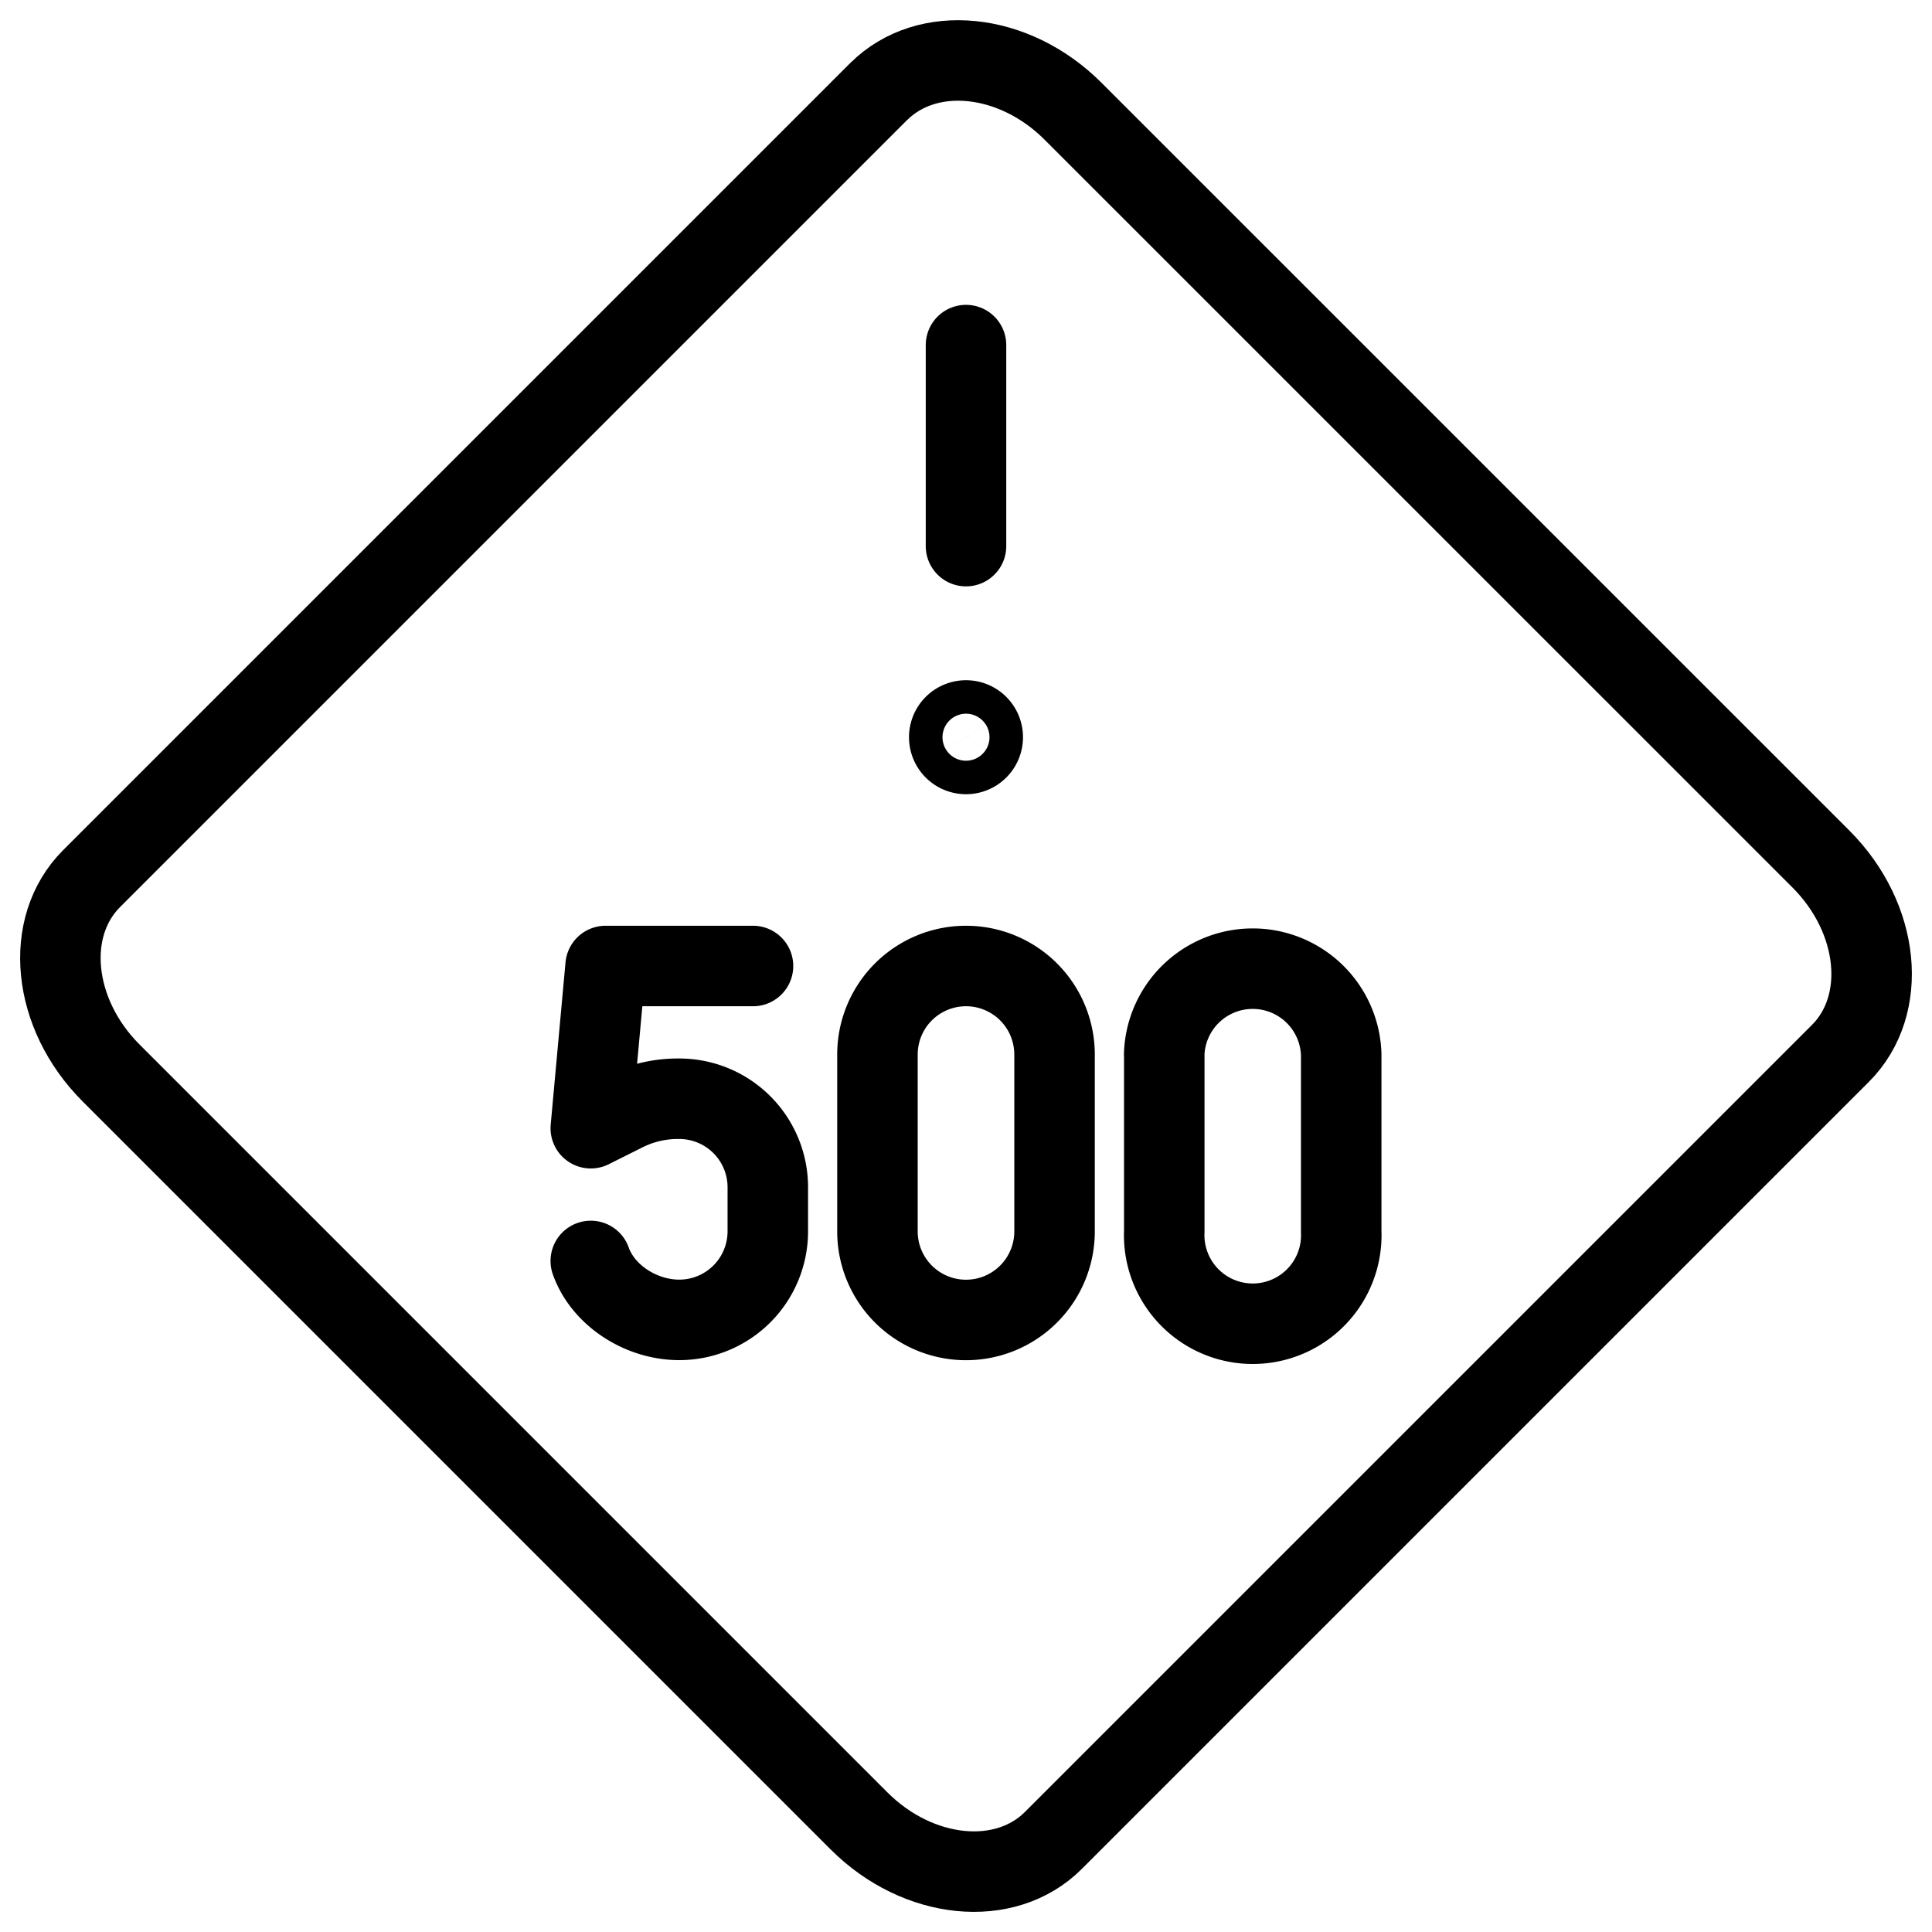
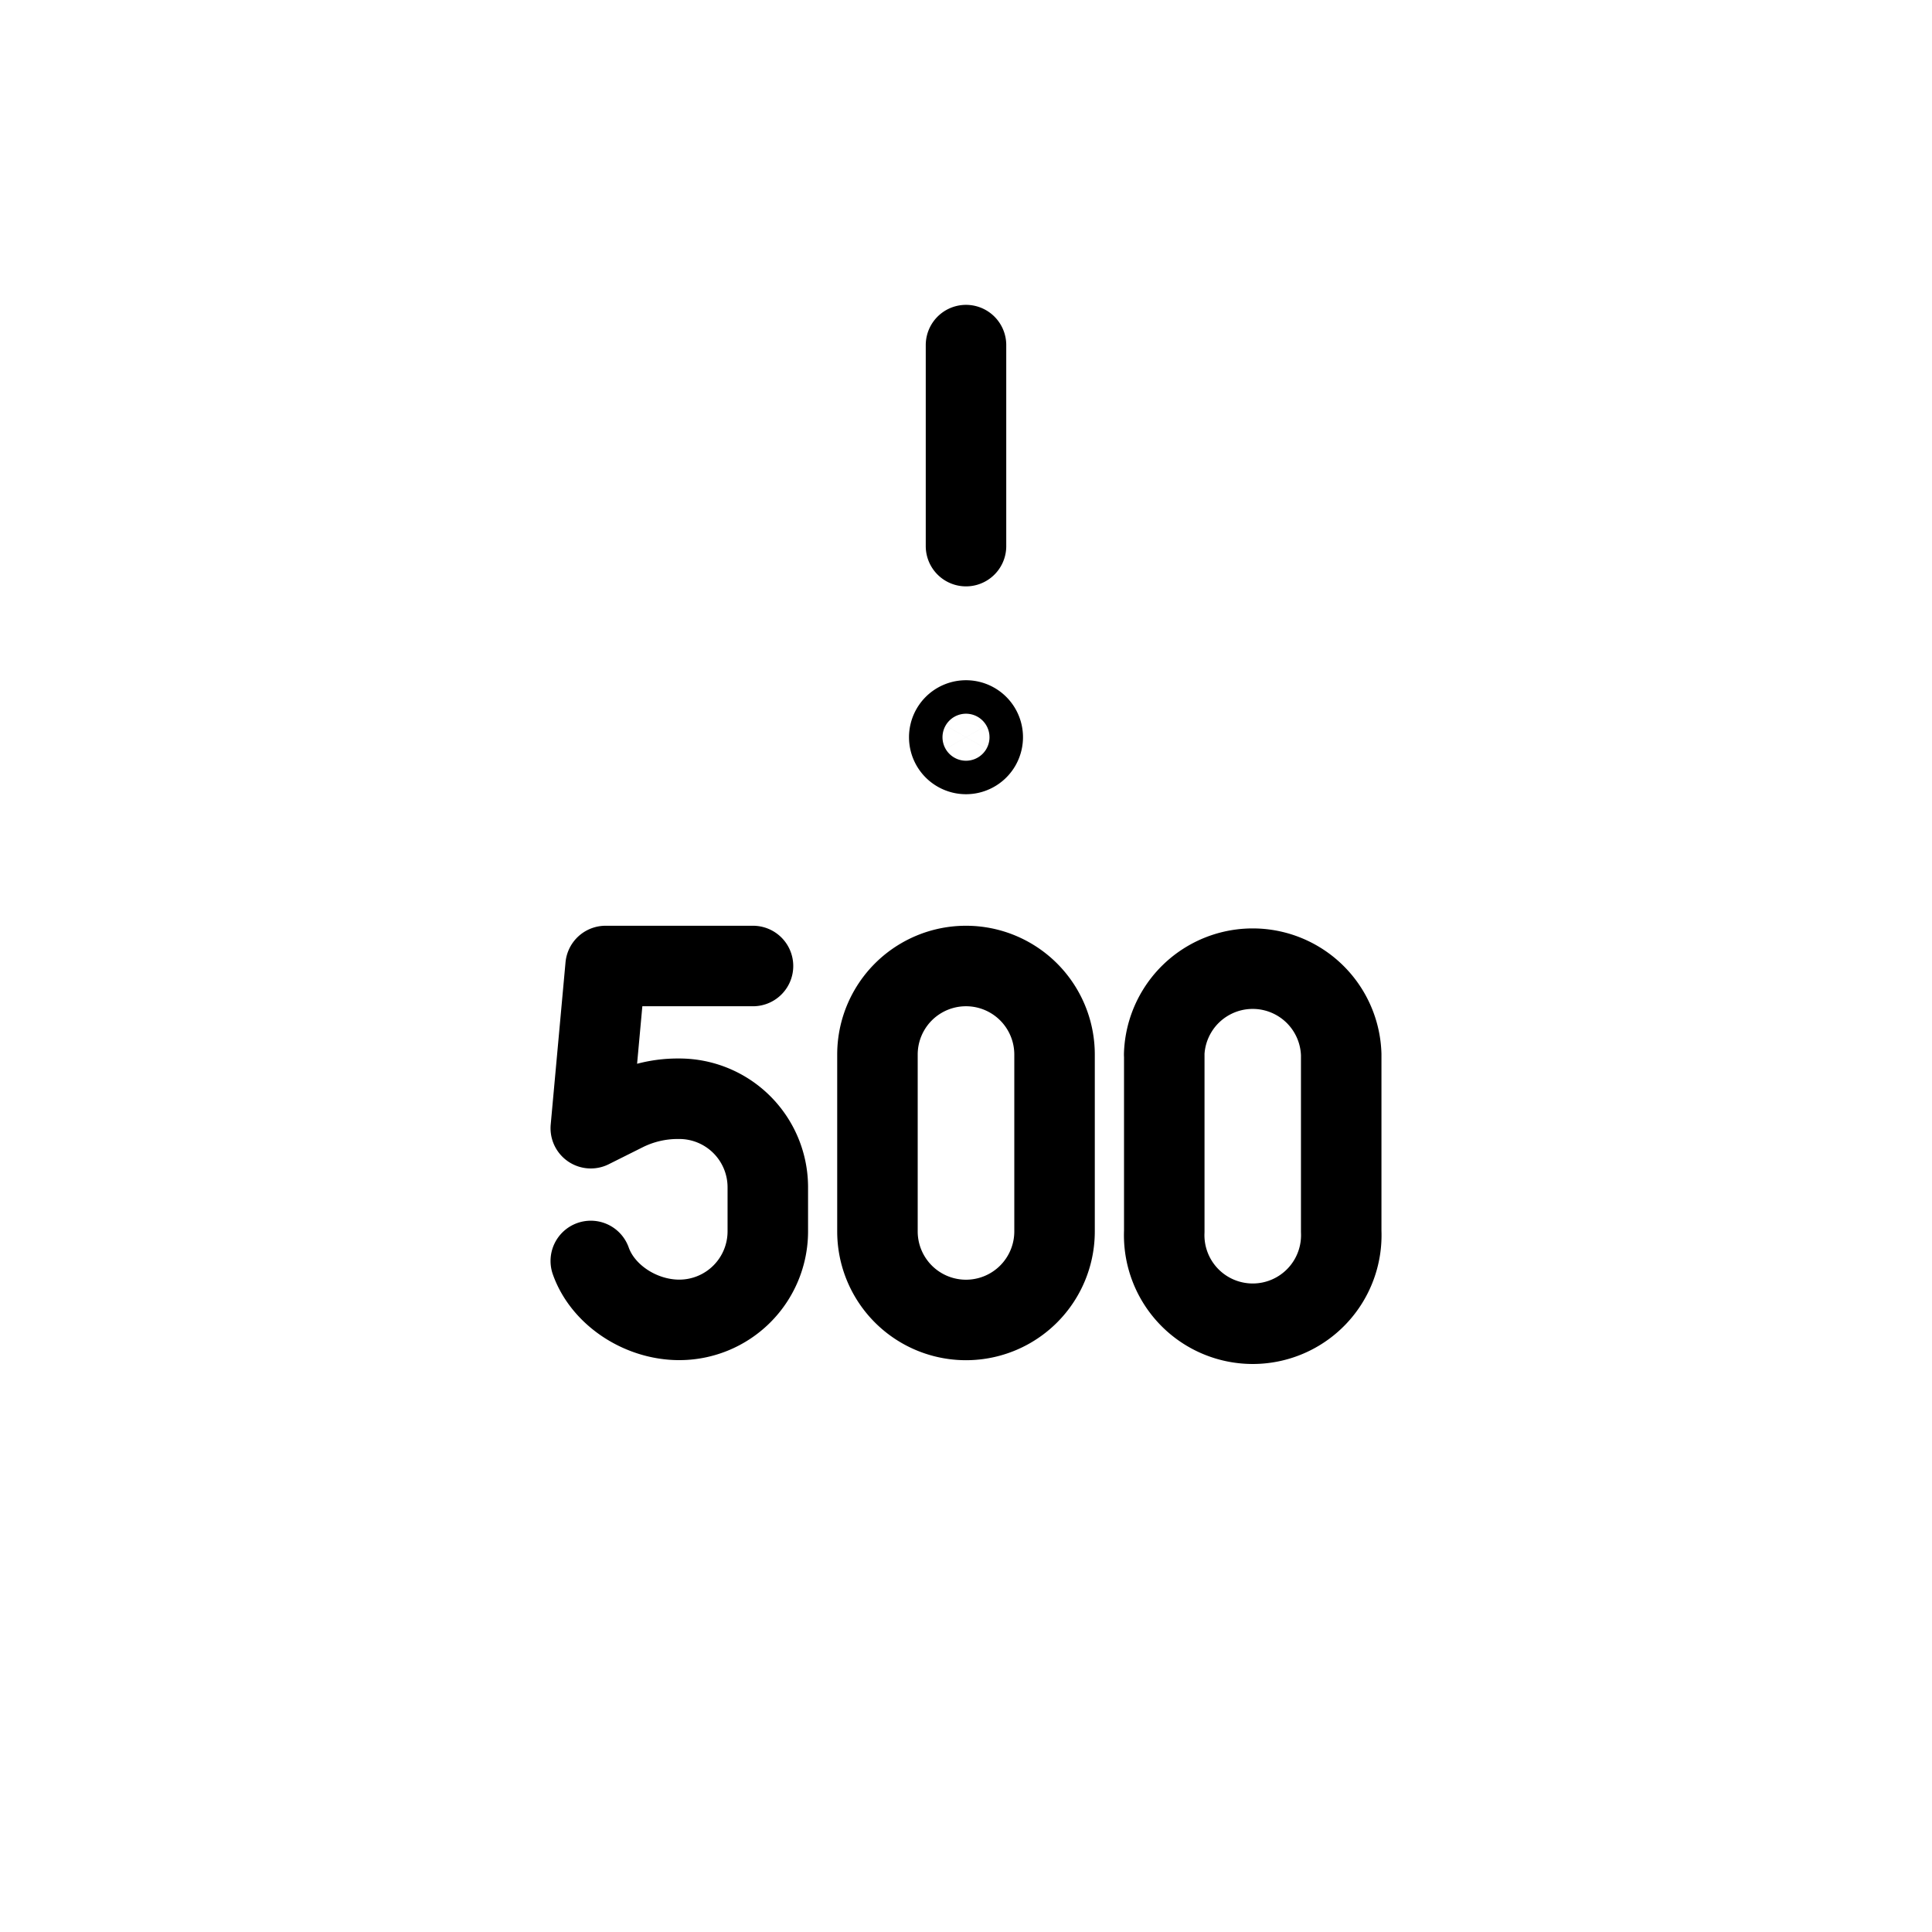
<svg xmlns="http://www.w3.org/2000/svg" fill="none" viewBox="0 0 24 24" stroke="black">
-   <path stroke-linecap="round" stroke-linejoin="round" d="m10.914 1.138-9.776 9.776c-.6.6-.492 1.68.241 2.414l9.293 9.293c.734.733 1.814.841 2.414.241l9.776-9.776c.6-.6.492-1.68-.241-2.414L13.328 1.38c-.734-.733-1.814-.841-2.414-.241Z" />
  <path stroke-linecap="round" stroke-linejoin="round" d="M9.354 12H7.523l-.184 2.015.424-.212c.203-.101.428-.154.655-.154h.02a1.1 1.1 0 0 1 1.1 1.099v.55a1.1 1.1 0 0 1-1.1 1.098c-.478 0-.948-.306-1.099-.732M10.9 13.1v2.197a1.1 1.1 0 0 0 2.2 0V13.1a1.1 1.1 0 0 0-2.2 0Zm3.563 0v2.197a1.1 1.1 0 1 0 2.198 0V13.1a1.1 1.1 0 0 0-2.199 0ZM12 4.287v2.497" />
  <path d="M12 9.366a.208.208 0 1 1 0-.416m0 .416a.208.208 0 0 0 0-.416" />
</svg>